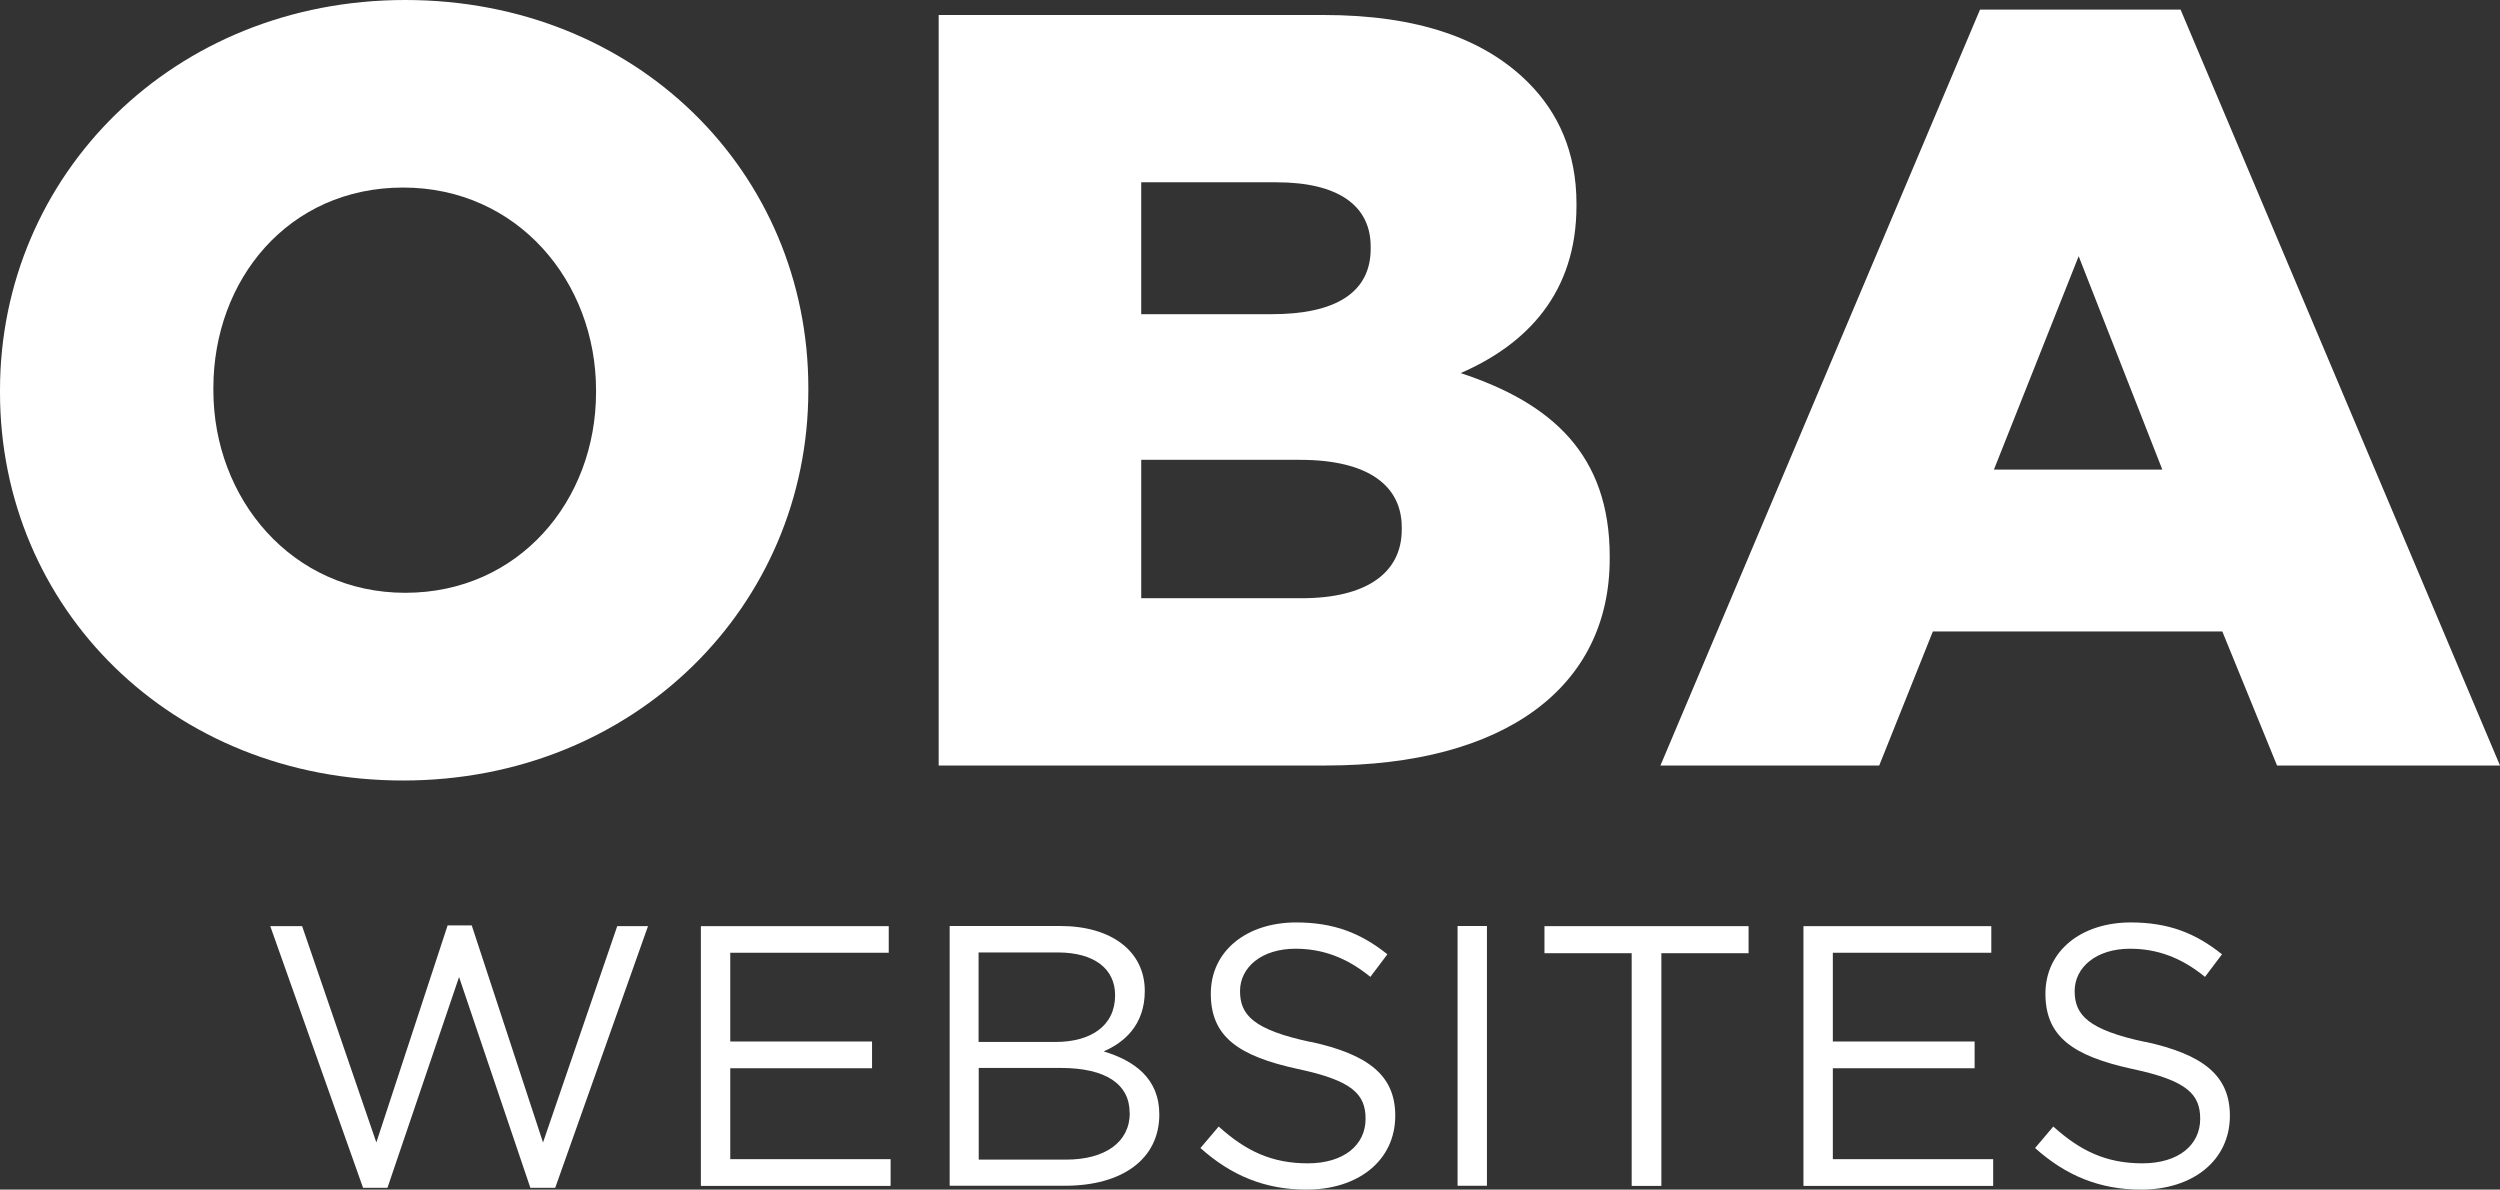
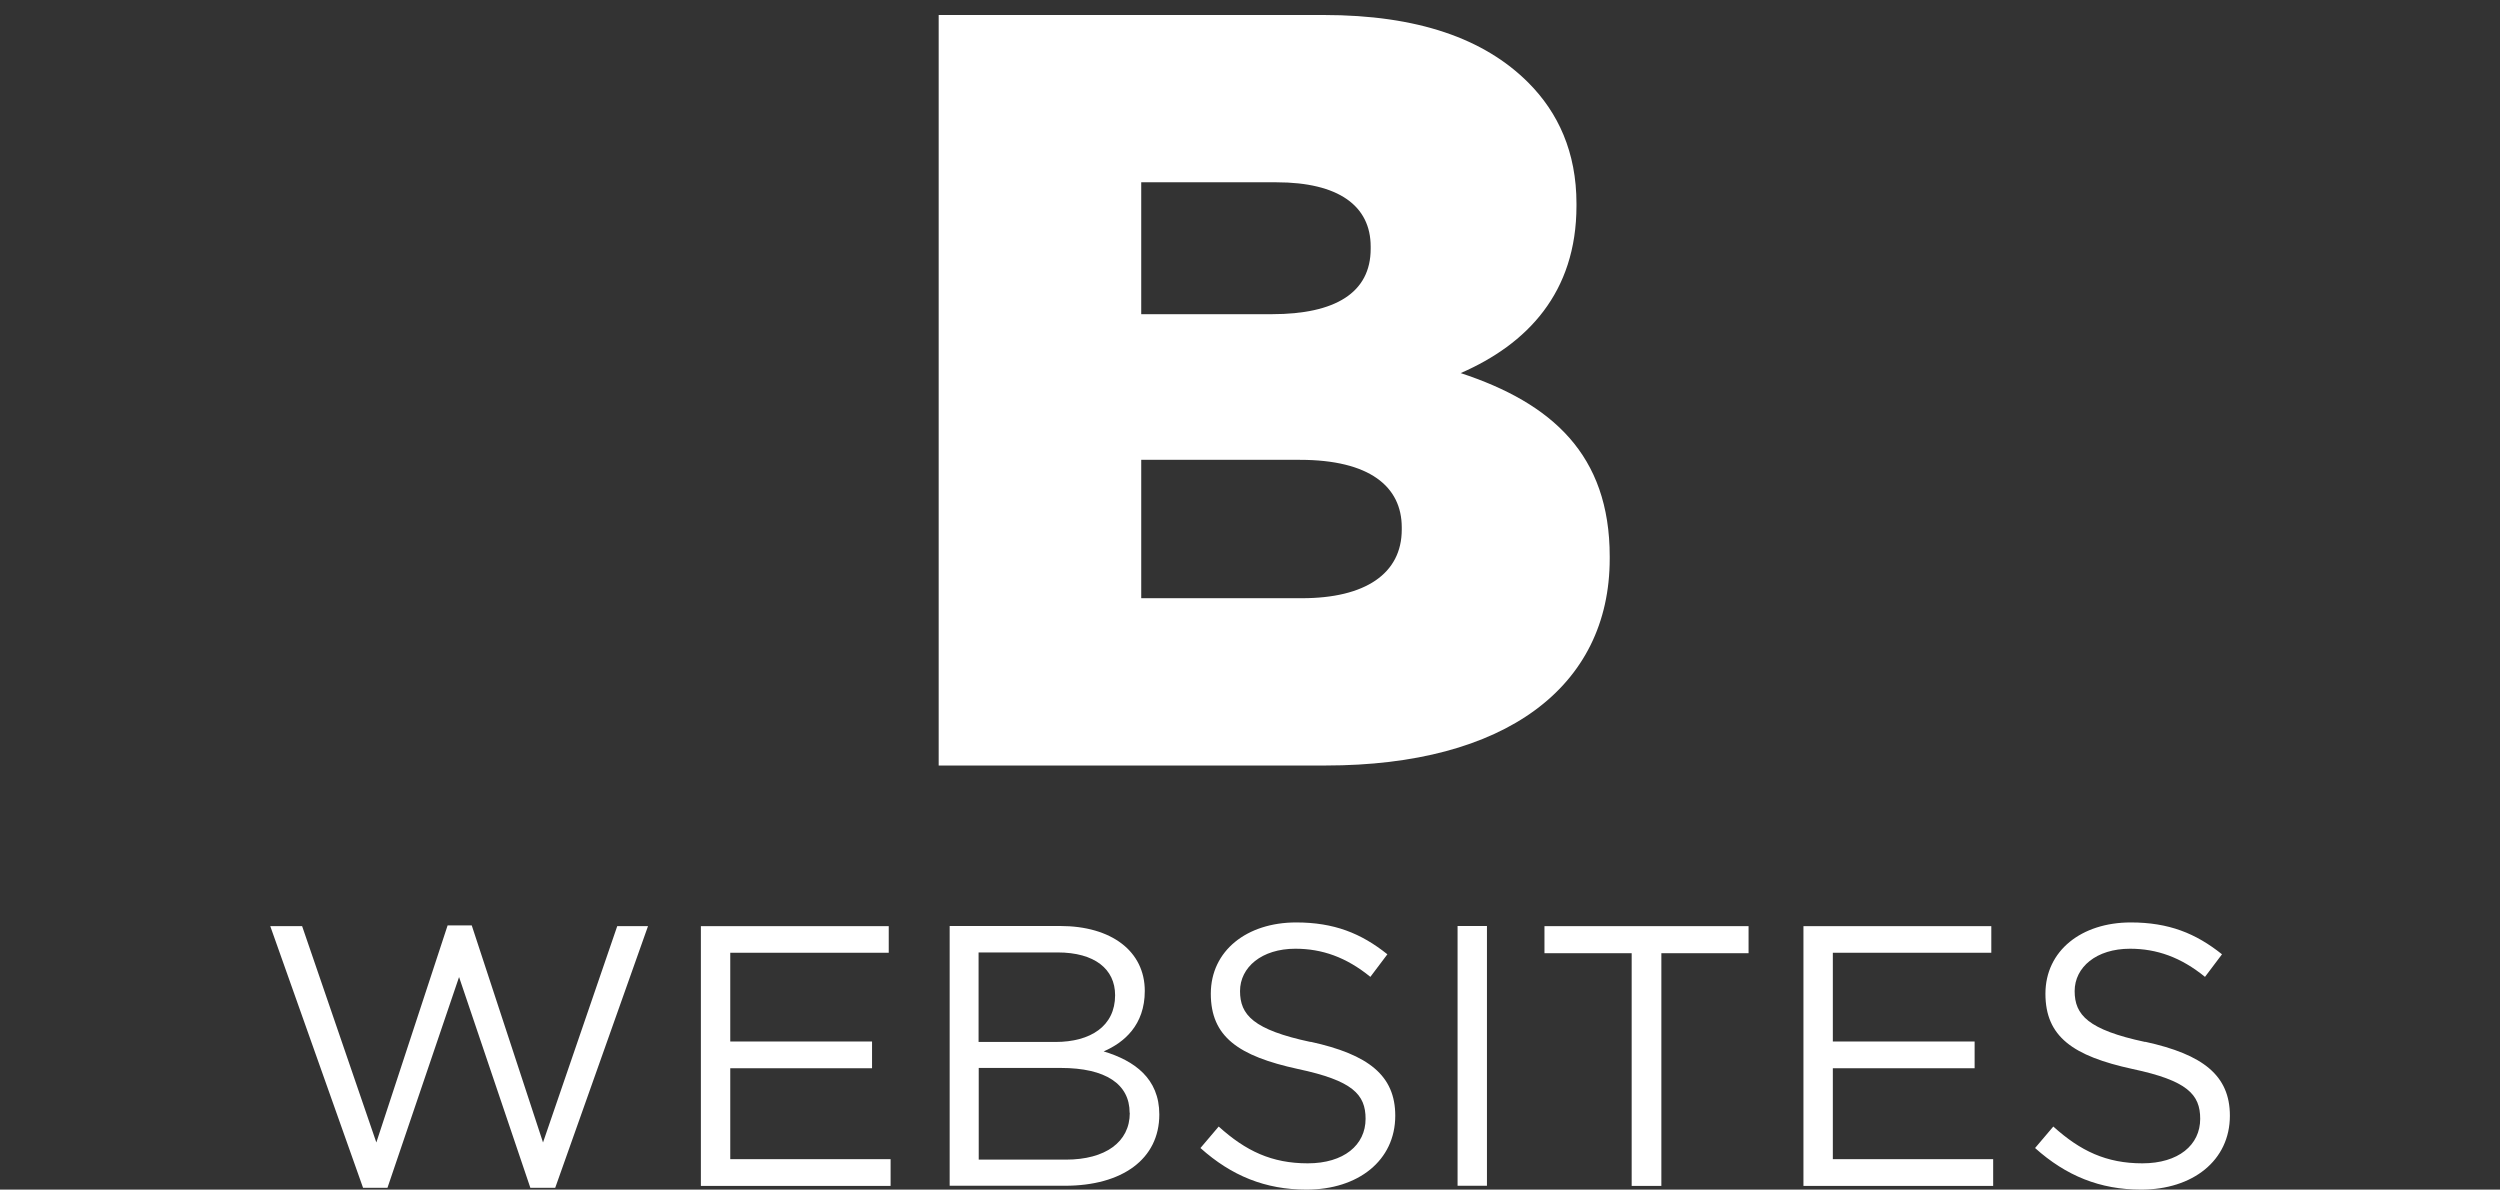
<svg xmlns="http://www.w3.org/2000/svg" viewBox="0 0 161.69 76.94">
  <rect x="0" y="0" width="161.69" height="76.94" fill="#333333" stroke="none" />
  <g fill="#fff">
    <path d="m28.95 59.85h1.56l4.61 14.04 4.8-13.99h1.99l-6 16.92h-1.61l-4.61-13.63-4.63 13.63h-1.58l-6-16.92h2.06l4.8 13.99z" />
    <path d="m57.48 61.62h-10.25v5.74h9.17v1.73h-9.17v5.88h10.37v1.73h-12.27v-16.8h12.15v1.73z" />
    <path d="m74.04 64.09c0 2.21-1.34 3.34-2.66 3.91 1.99.6 3.6 1.75 3.6 4.08 0 2.9-2.42 4.61-6.1 4.61h-7.46v-16.8h7.15c3.31 0 5.47 1.63 5.47 4.2zm-1.92.27c0-1.68-1.32-2.76-3.72-2.76h-5.11v5.79h4.97c2.28 0 3.86-1.03 3.86-3.02zm.94 7.61c0-1.85-1.54-2.9-4.46-2.9h-5.3v5.93h5.64c2.54 0 4.13-1.13 4.13-3.02z" />
    <path d="m84.77 67.38c3.74.82 5.47 2.18 5.47 4.78 0 2.9-2.4 4.78-5.74 4.78-2.66 0-4.85-.89-6.86-2.69l1.18-1.39c1.75 1.58 3.43 2.38 5.76 2.38s3.74-1.18 3.74-2.88c0-1.58-.84-2.47-4.37-3.22-3.86-.84-5.64-2.09-5.64-4.87s2.33-4.61 5.52-4.61c2.45 0 4.2.7 5.9 2.06l-1.1 1.46c-1.56-1.27-3.12-1.82-4.85-1.82-2.18 0-3.58 1.2-3.58 2.74s.86 2.5 4.56 3.29z" />
    <path d="m96.17 59.89v16.8h-1.9v-16.8z" />
    <path d="m107.45 76.7h-1.92v-15.05h-5.64v-1.75h13.2v1.75h-5.64z" />
    <path d="m128.79 61.62h-10.25v5.74h9.17v1.73h-9.17v5.88h10.37v1.73h-12.27v-16.8h12.15v1.73z" />
    <path d="m138.75 67.38c3.74.82 5.47 2.18 5.47 4.78 0 2.9-2.4 4.78-5.74 4.78-2.66 0-4.85-.89-6.86-2.69l1.18-1.39c1.75 1.58 3.43 2.38 5.76 2.38s3.74-1.18 3.74-2.88c0-1.58-.84-2.47-4.37-3.22-3.86-.84-5.64-2.09-5.64-4.87s2.33-4.61 5.52-4.61c2.45 0 4.2.7 5.9 2.06l-1.1 1.46c-1.56-1.27-3.12-1.82-4.85-1.82-2.18 0-3.58 1.2-3.58 2.74s.86 2.5 4.56 3.29z" />
-     <path d="m0 25.38v-.14c0-13.94 11.23-25.24 26.21-25.24s26.07 11.16 26.07 25.1v.14c0 13.94-11.23 25.24-26.21 25.24s-26.07-11.16-26.07-25.1zm38.55 0v-.14c0-7.01-5.06-13.11-12.48-13.11s-12.27 5.96-12.27 12.97v.14c0 7 5.06 13.1 12.41 13.1s12.34-5.96 12.34-12.97z" />
    <path d="m60.71.97h24.89c6.1 0 10.4 1.53 13.24 4.37 1.94 1.94 3.12 4.51 3.12 7.83v.14c0 5.62-3.19 8.95-7.49 10.82 5.89 1.94 9.64 5.27 9.64 11.86v.14c0 8.32-6.79 13.38-18.37 13.38h-25.03zm21.56 19.35c4.09 0 6.38-1.39 6.38-4.23v-.14c0-2.64-2.08-4.16-6.1-4.16h-8.74v8.53zm1.94 18.37c4.09 0 6.45-1.59 6.45-4.44v-.14c0-2.64-2.08-4.37-6.59-4.37h-10.26v8.95z" />
-     <path d="m128.06.62h12.97l20.66 48.89h-14.42l-3.54-8.67h-18.72l-3.47 8.67h-14.15zm11.79 29.75-5.41-13.8-5.48 13.8z" />
  </g>
</svg>